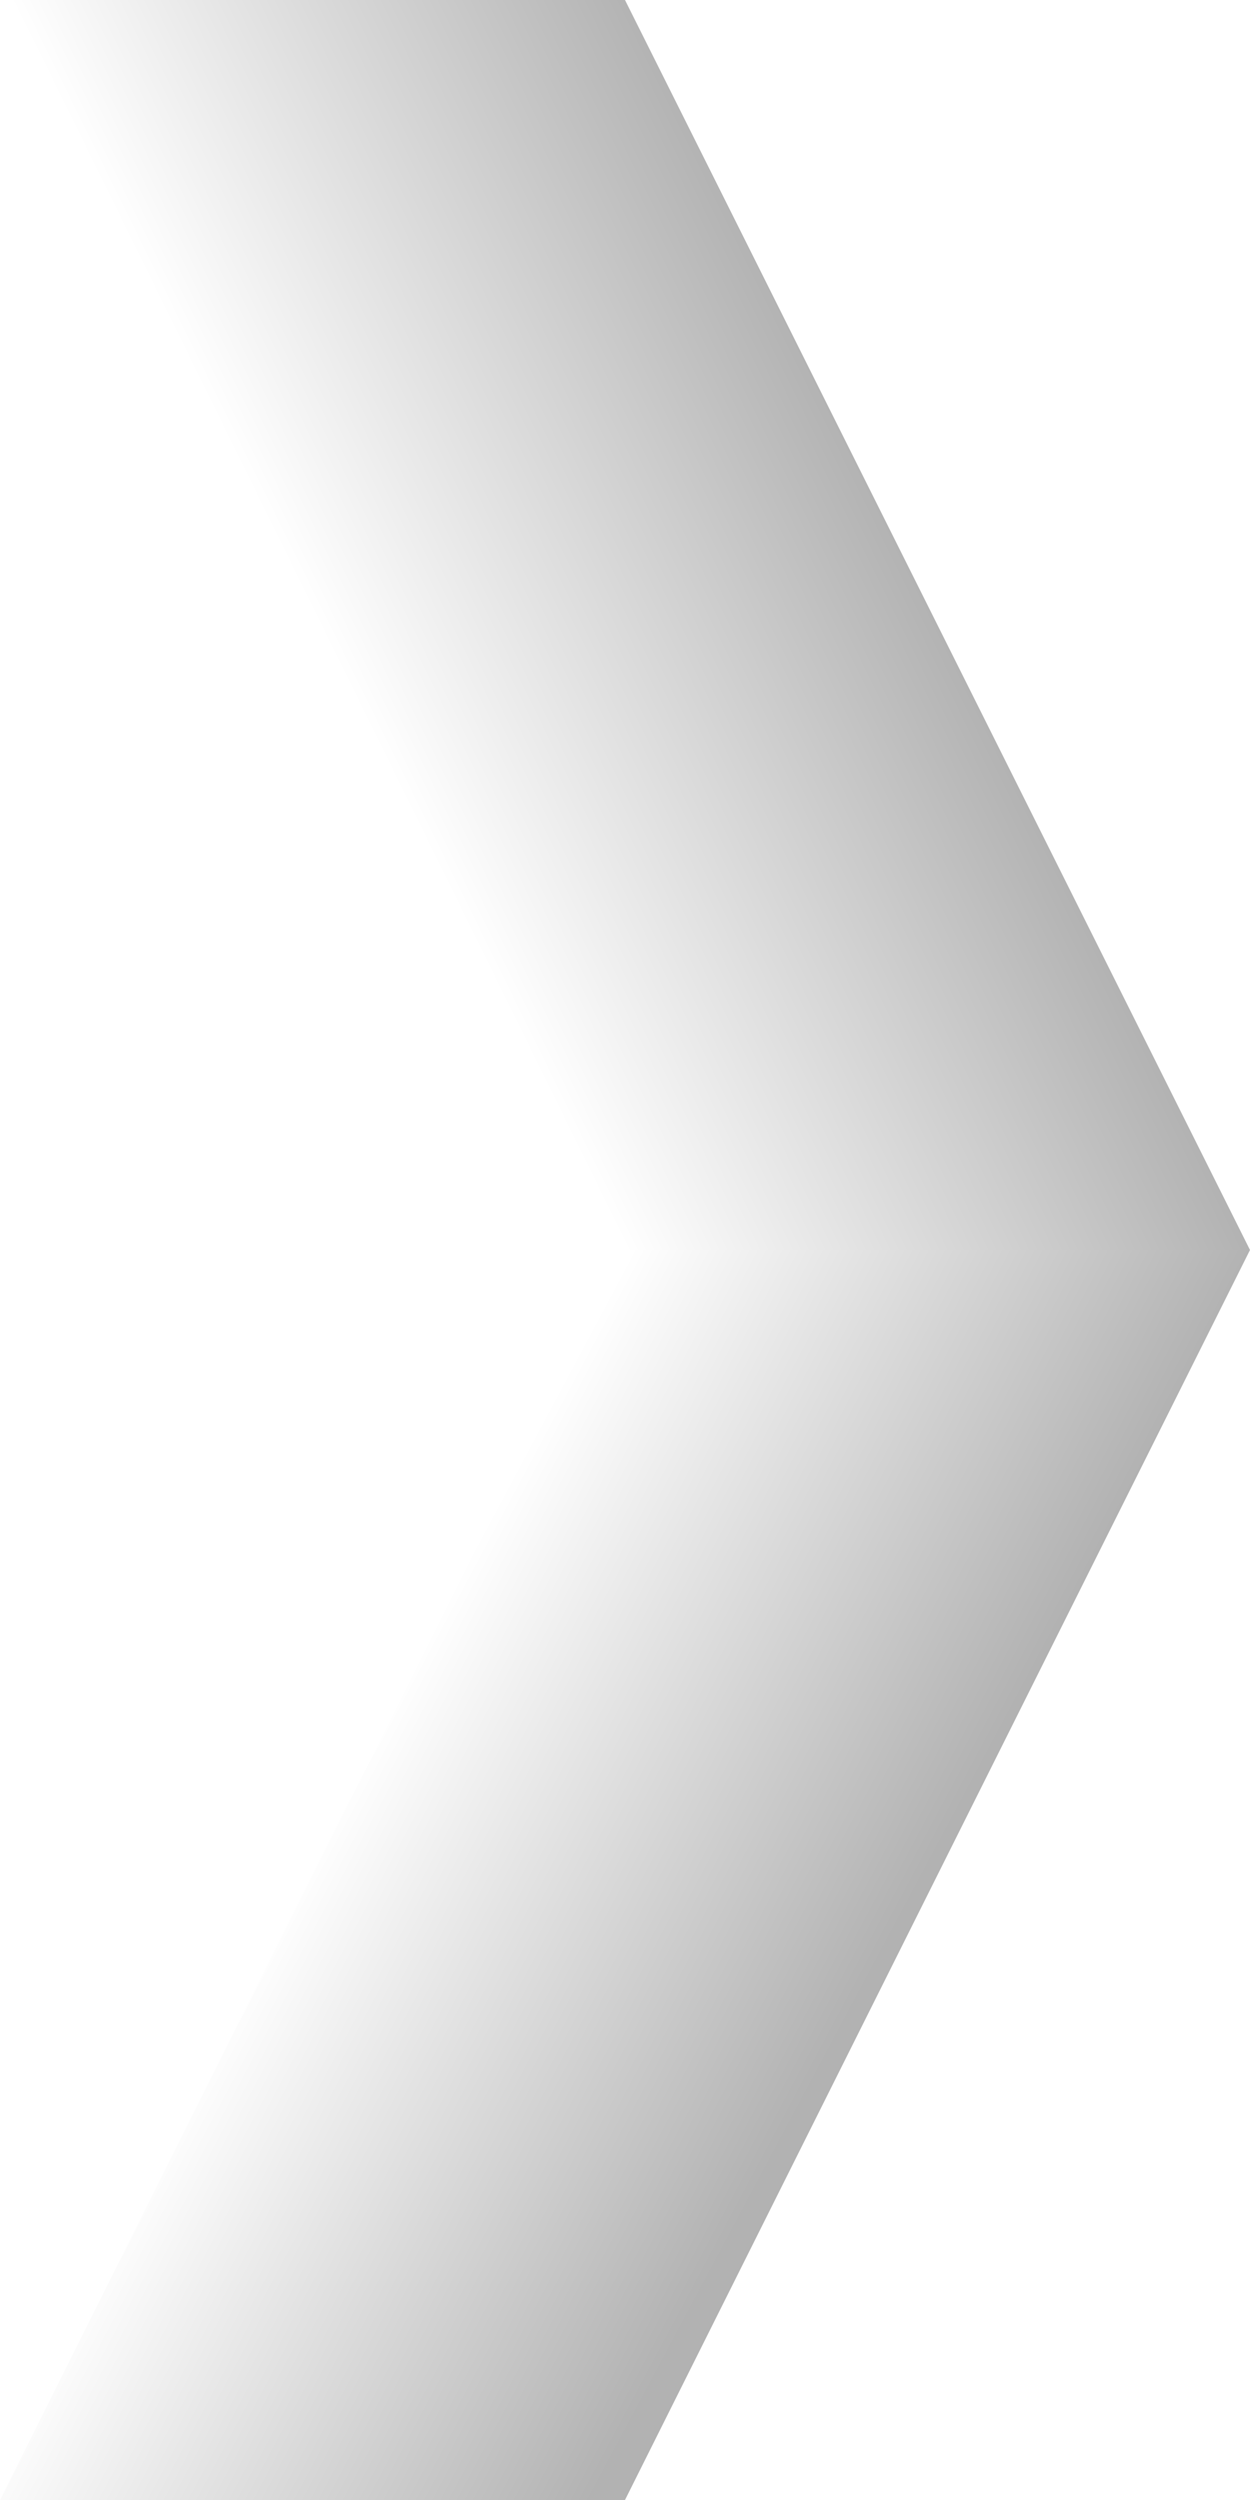
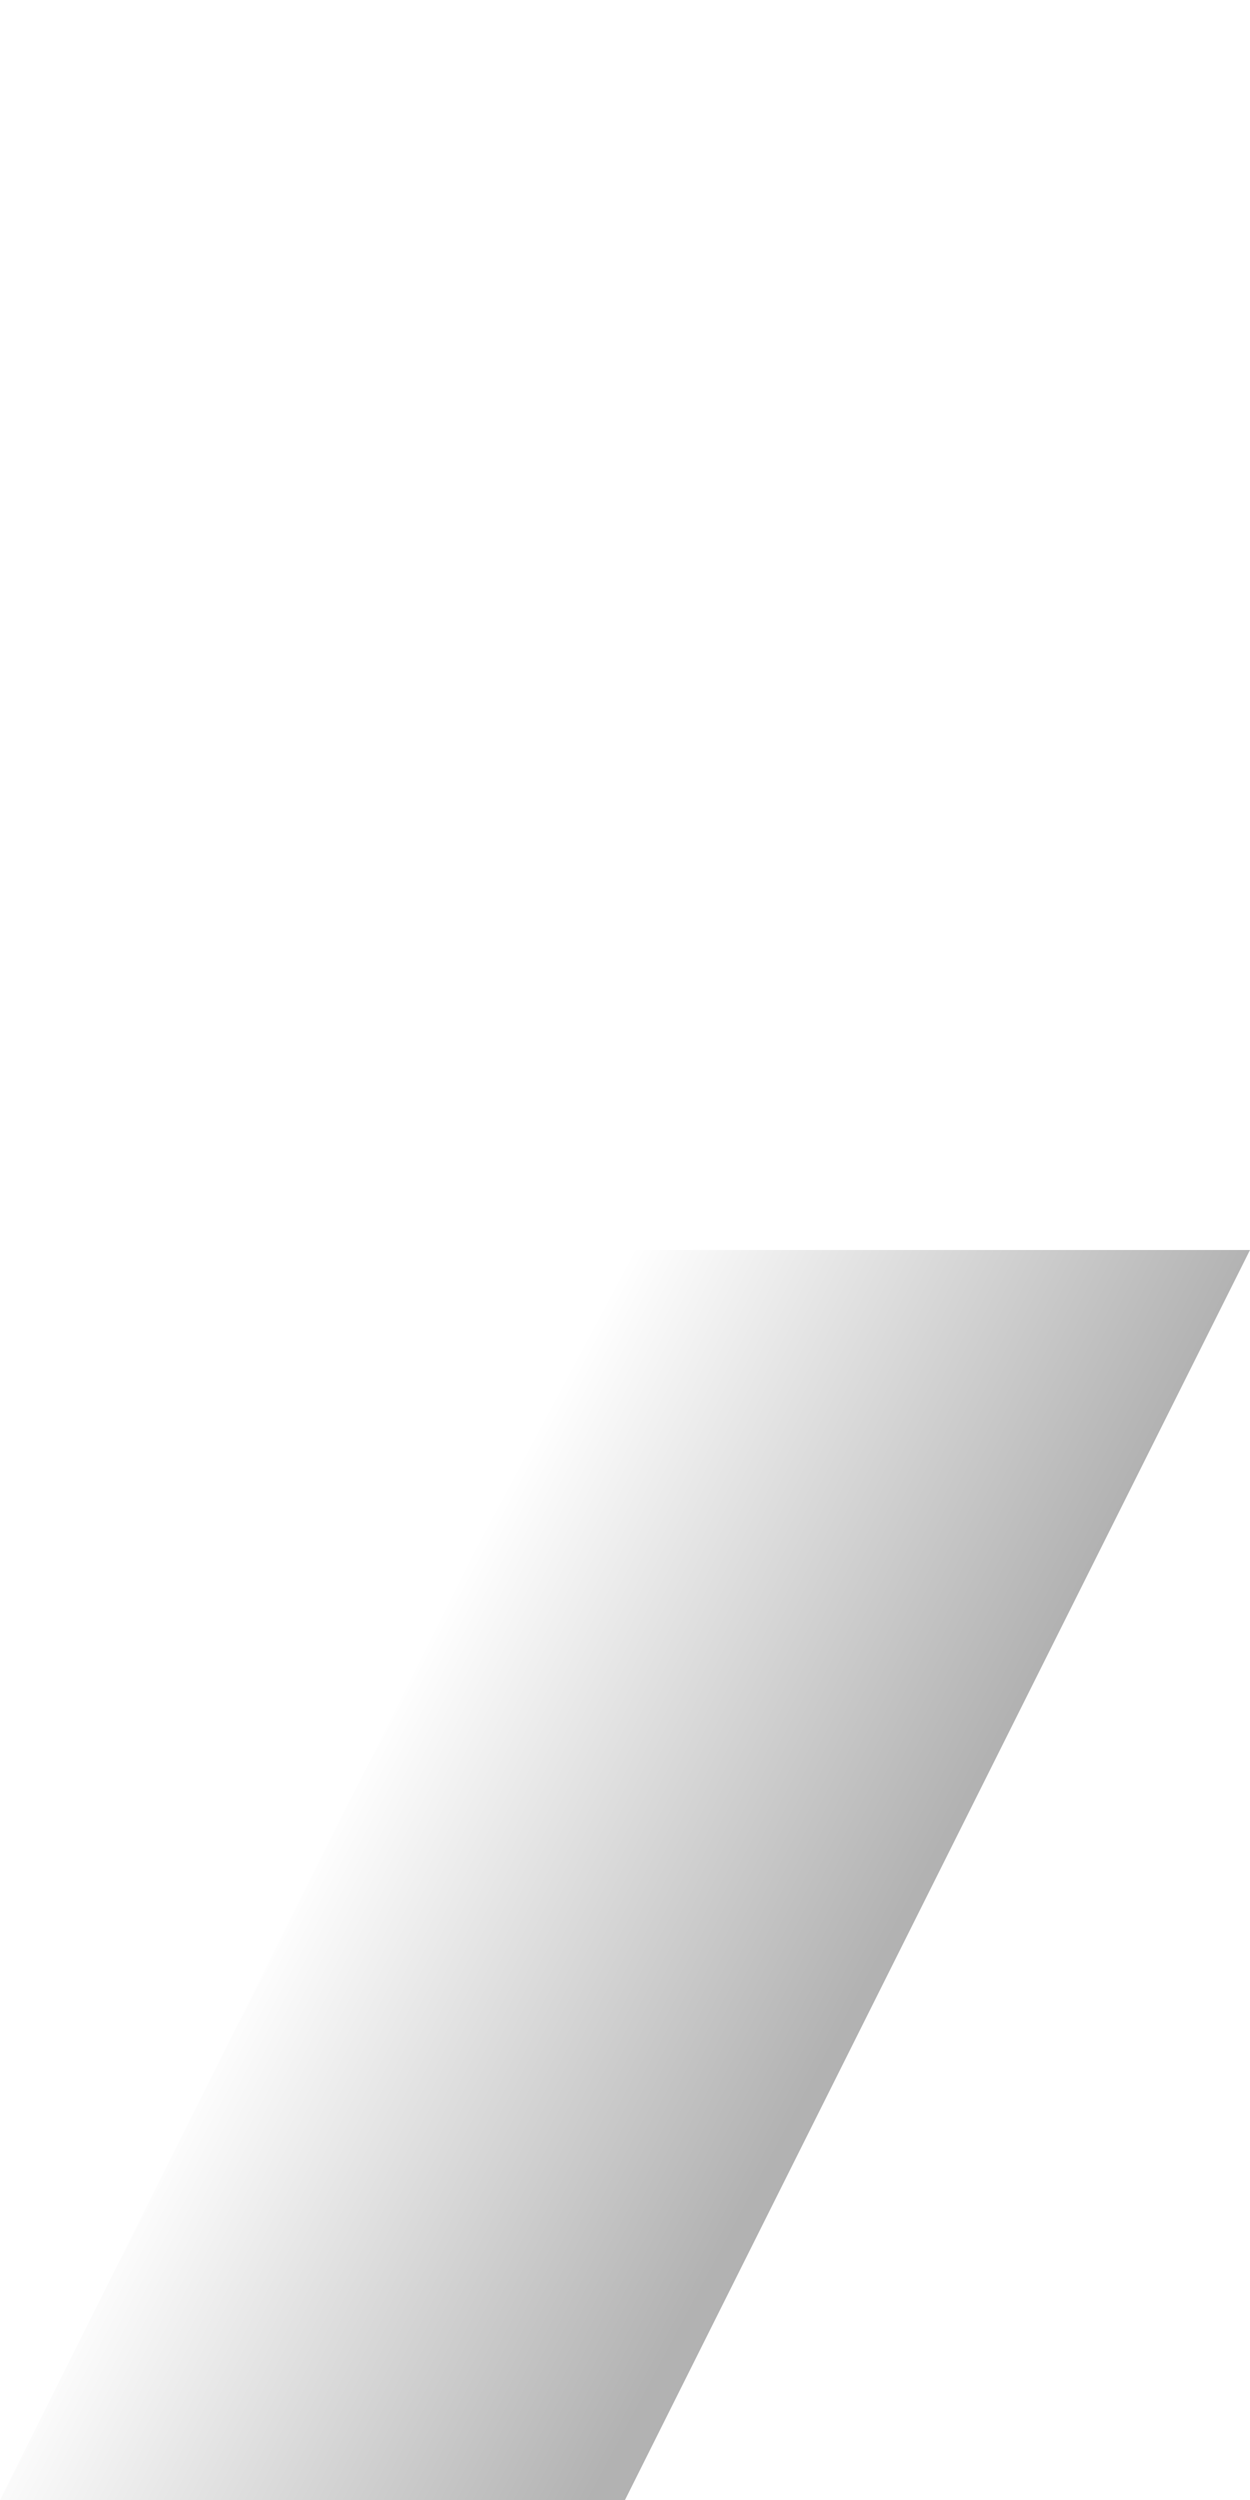
<svg xmlns="http://www.w3.org/2000/svg" xmlns:ns1="http://www.inkscape.org/namespaces/inkscape" xmlns:ns2="http://sodipodi.sourceforge.net/DTD/sodipodi-0.dtd" xmlns:xlink="http://www.w3.org/1999/xlink" width="10" height="20" id="svg2" version="1.1" ns1:version="0.48.5 r10040" ns2:docname="bc.svg">
  <defs id="defs4">
    <linearGradient id="linearGradient3820">
      <stop style="stop-color:#000000;stop-opacity:0;" offset="0" id="stop3822" />
      <stop style="stop-color:#000000;stop-opacity:1;" offset="1" id="stop3824" />
    </linearGradient>
    <linearGradient id="linearGradient3812">
      <stop style="stop-color:#000000;stop-opacity:0;" offset="0" id="stop3814" />
      <stop style="stop-color:#000000;stop-opacity:1;" offset="1" id="stop3816" />
    </linearGradient>
    <linearGradient id="linearGradient3755">
      <stop style="stop-color:#000000;stop-opacity:0;" offset="0" id="stop3757" />
      <stop style="stop-color:#000000;stop-opacity:1;" offset="1" id="stop3759" />
    </linearGradient>
    <linearGradient ns1:collect="always" xlink:href="#linearGradient3812" id="linearGradient3830" gradientUnits="userSpaceOnUse" x1="5.011" y1="1042.374" x2="9.023" y2="1040.397" />
    <linearGradient ns1:collect="always" xlink:href="#linearGradient3820" id="linearGradient3832" gradientUnits="userSpaceOnUse" x1="5.057" y1="1042.351" x2="8.931" y2="1044.42" />
  </defs>
  <ns2:namedview id="base" pagecolor="#ffffff" bordercolor="#666666" borderopacity="1.0" ns1:pageopacity="0.0" ns1:pageshadow="2" ns1:zoom="43.5" ns1:cx="-0.034482759" ns1:cy="10" ns1:document-units="px" ns1:current-layer="layer1" showgrid="false" ns1:window-width="1920" ns1:window-height="1027" ns1:window-x="0" ns1:window-y="25" ns1:window-maximized="1" />
  <g ns1:label="Ebene 1" ns1:groupmode="layer" id="layer1" transform="translate(0,-1032.362)">
-     <path style="fill:url(#linearGradient3830);fill-opacity:1;stroke:none;opacity:0.3" d="m 0,1032.362 5,0 5,10 -5,0 z" id="rect3790" ns1:connector-curvature="0" ns2:nodetypes="ccccc" />
    <path style="fill:url(#linearGradient3832);fill-opacity:1;stroke:none;opacity:0.3" d="m 5,1042.362 5,0 -5,10 -5,0 z" id="rect3790-3" ns1:connector-curvature="0" ns2:nodetypes="ccccc" />
  </g>
</svg>